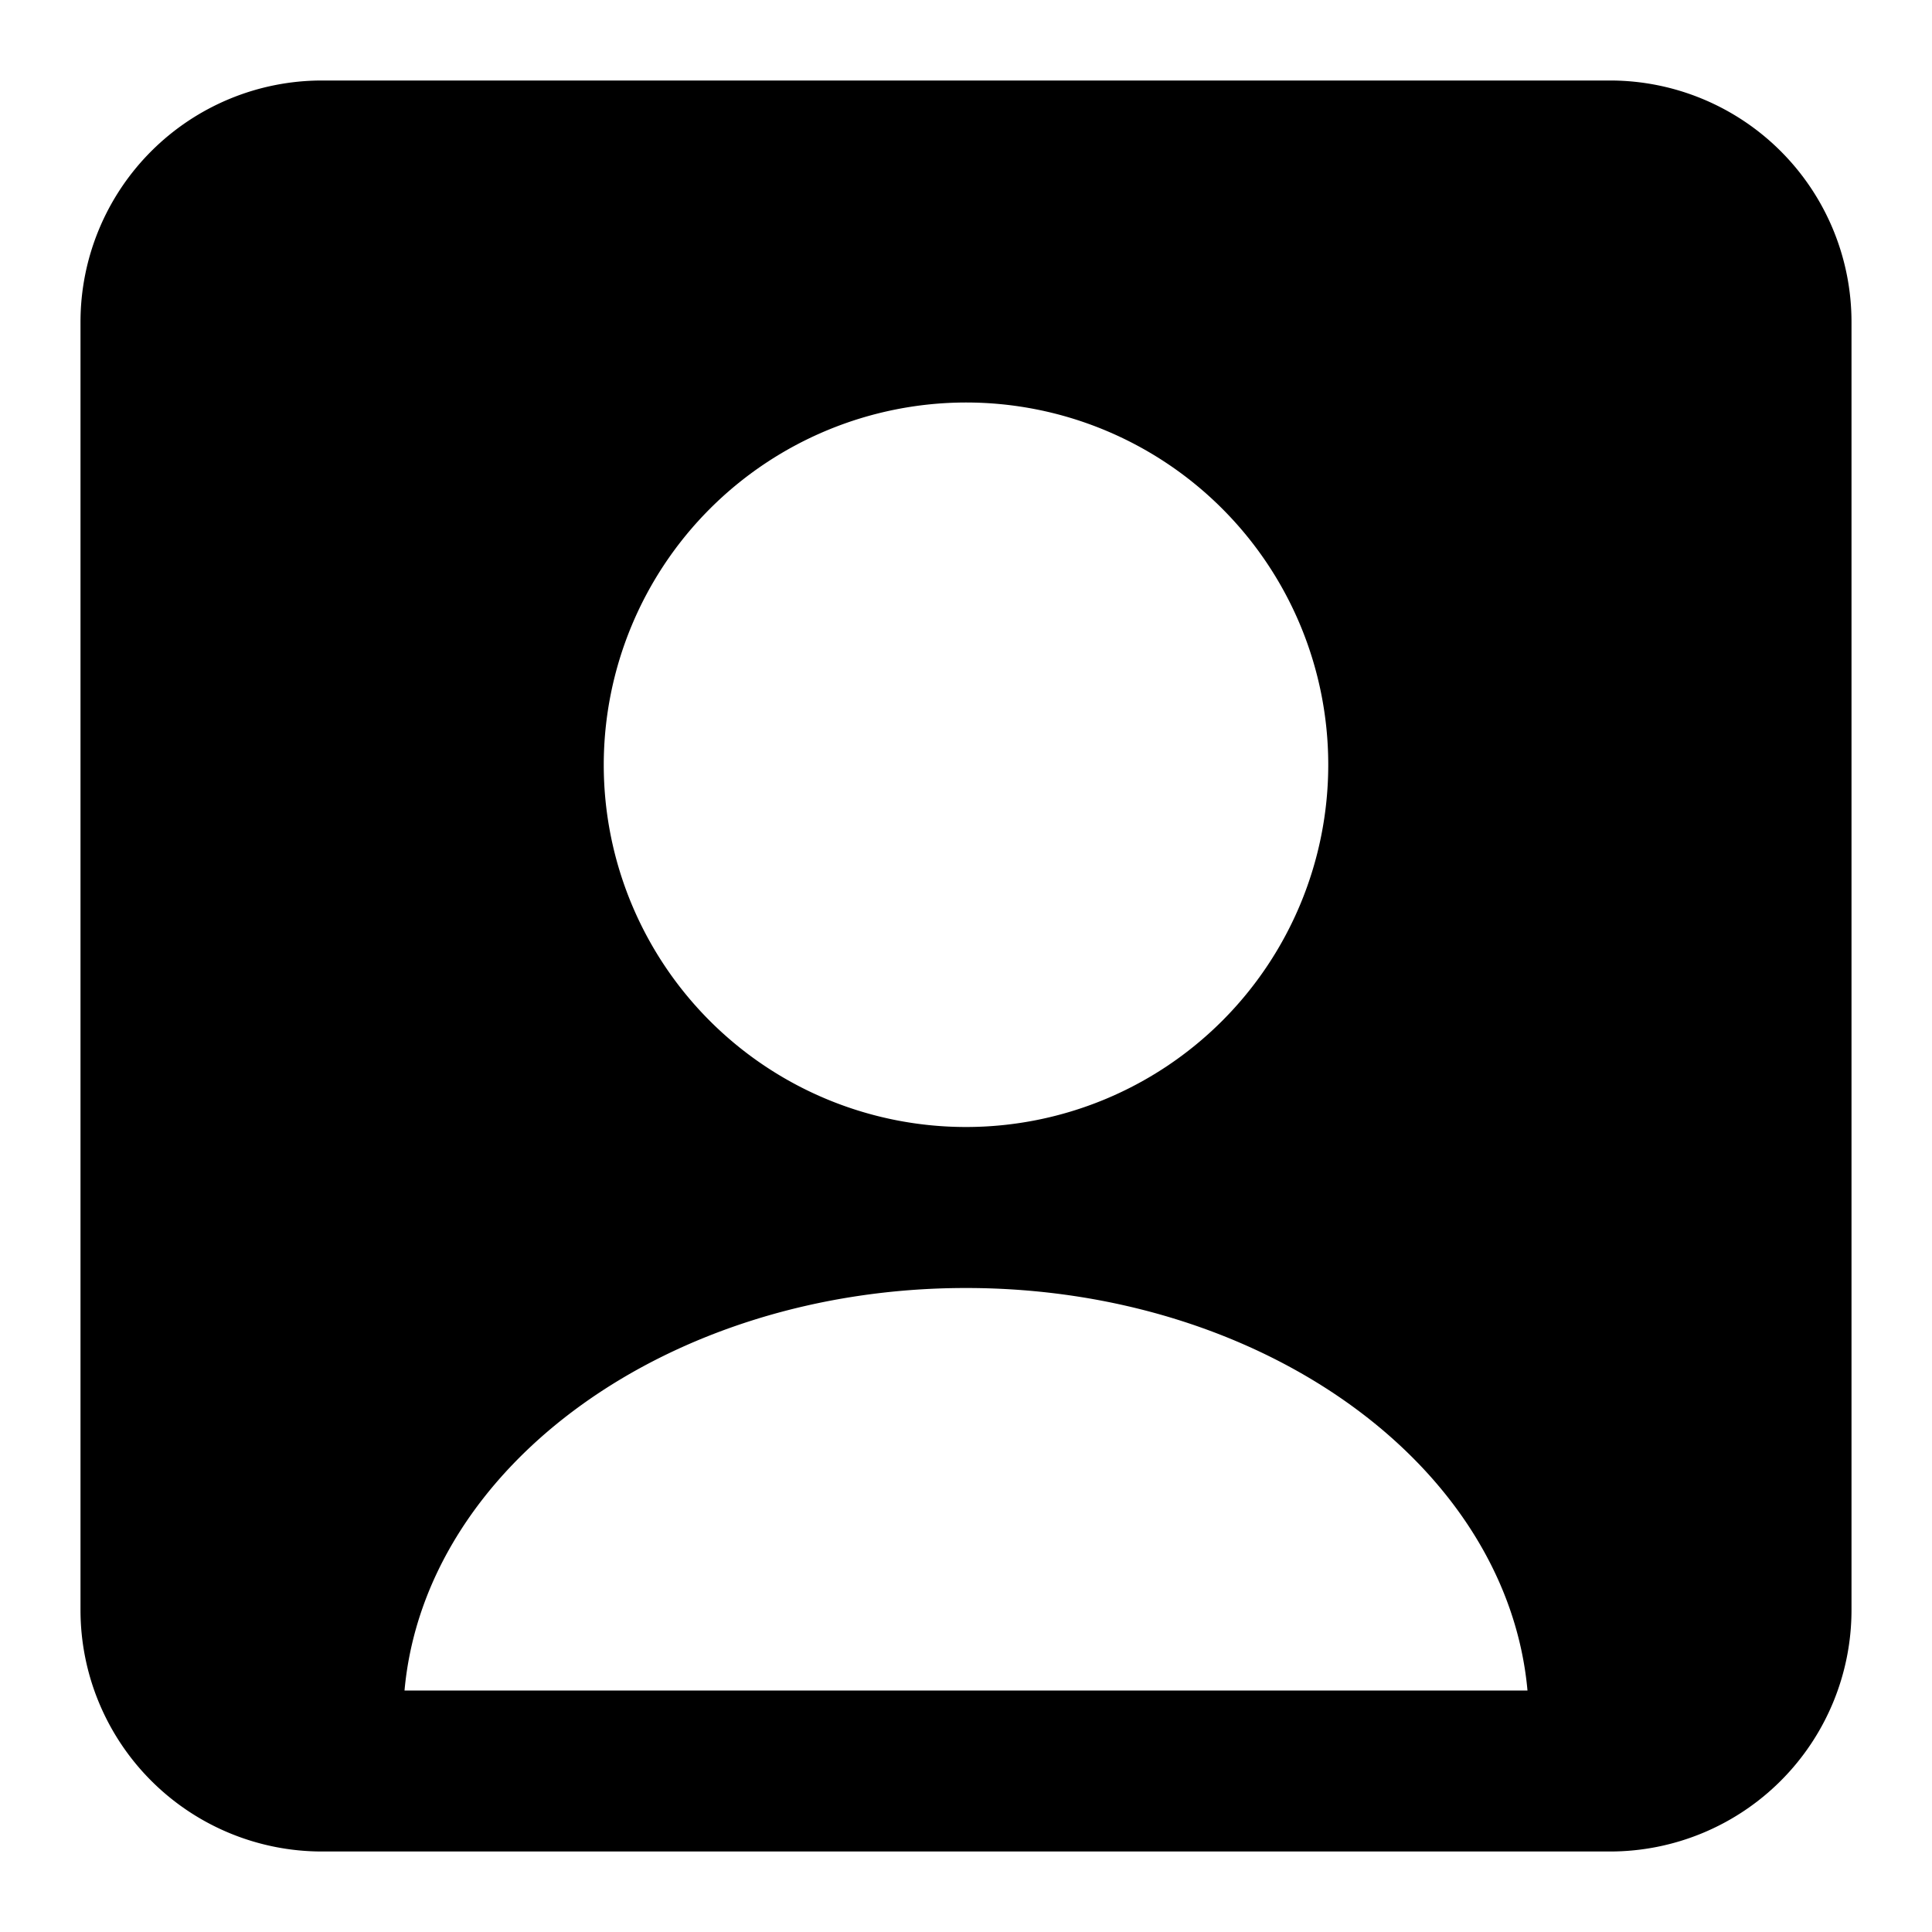
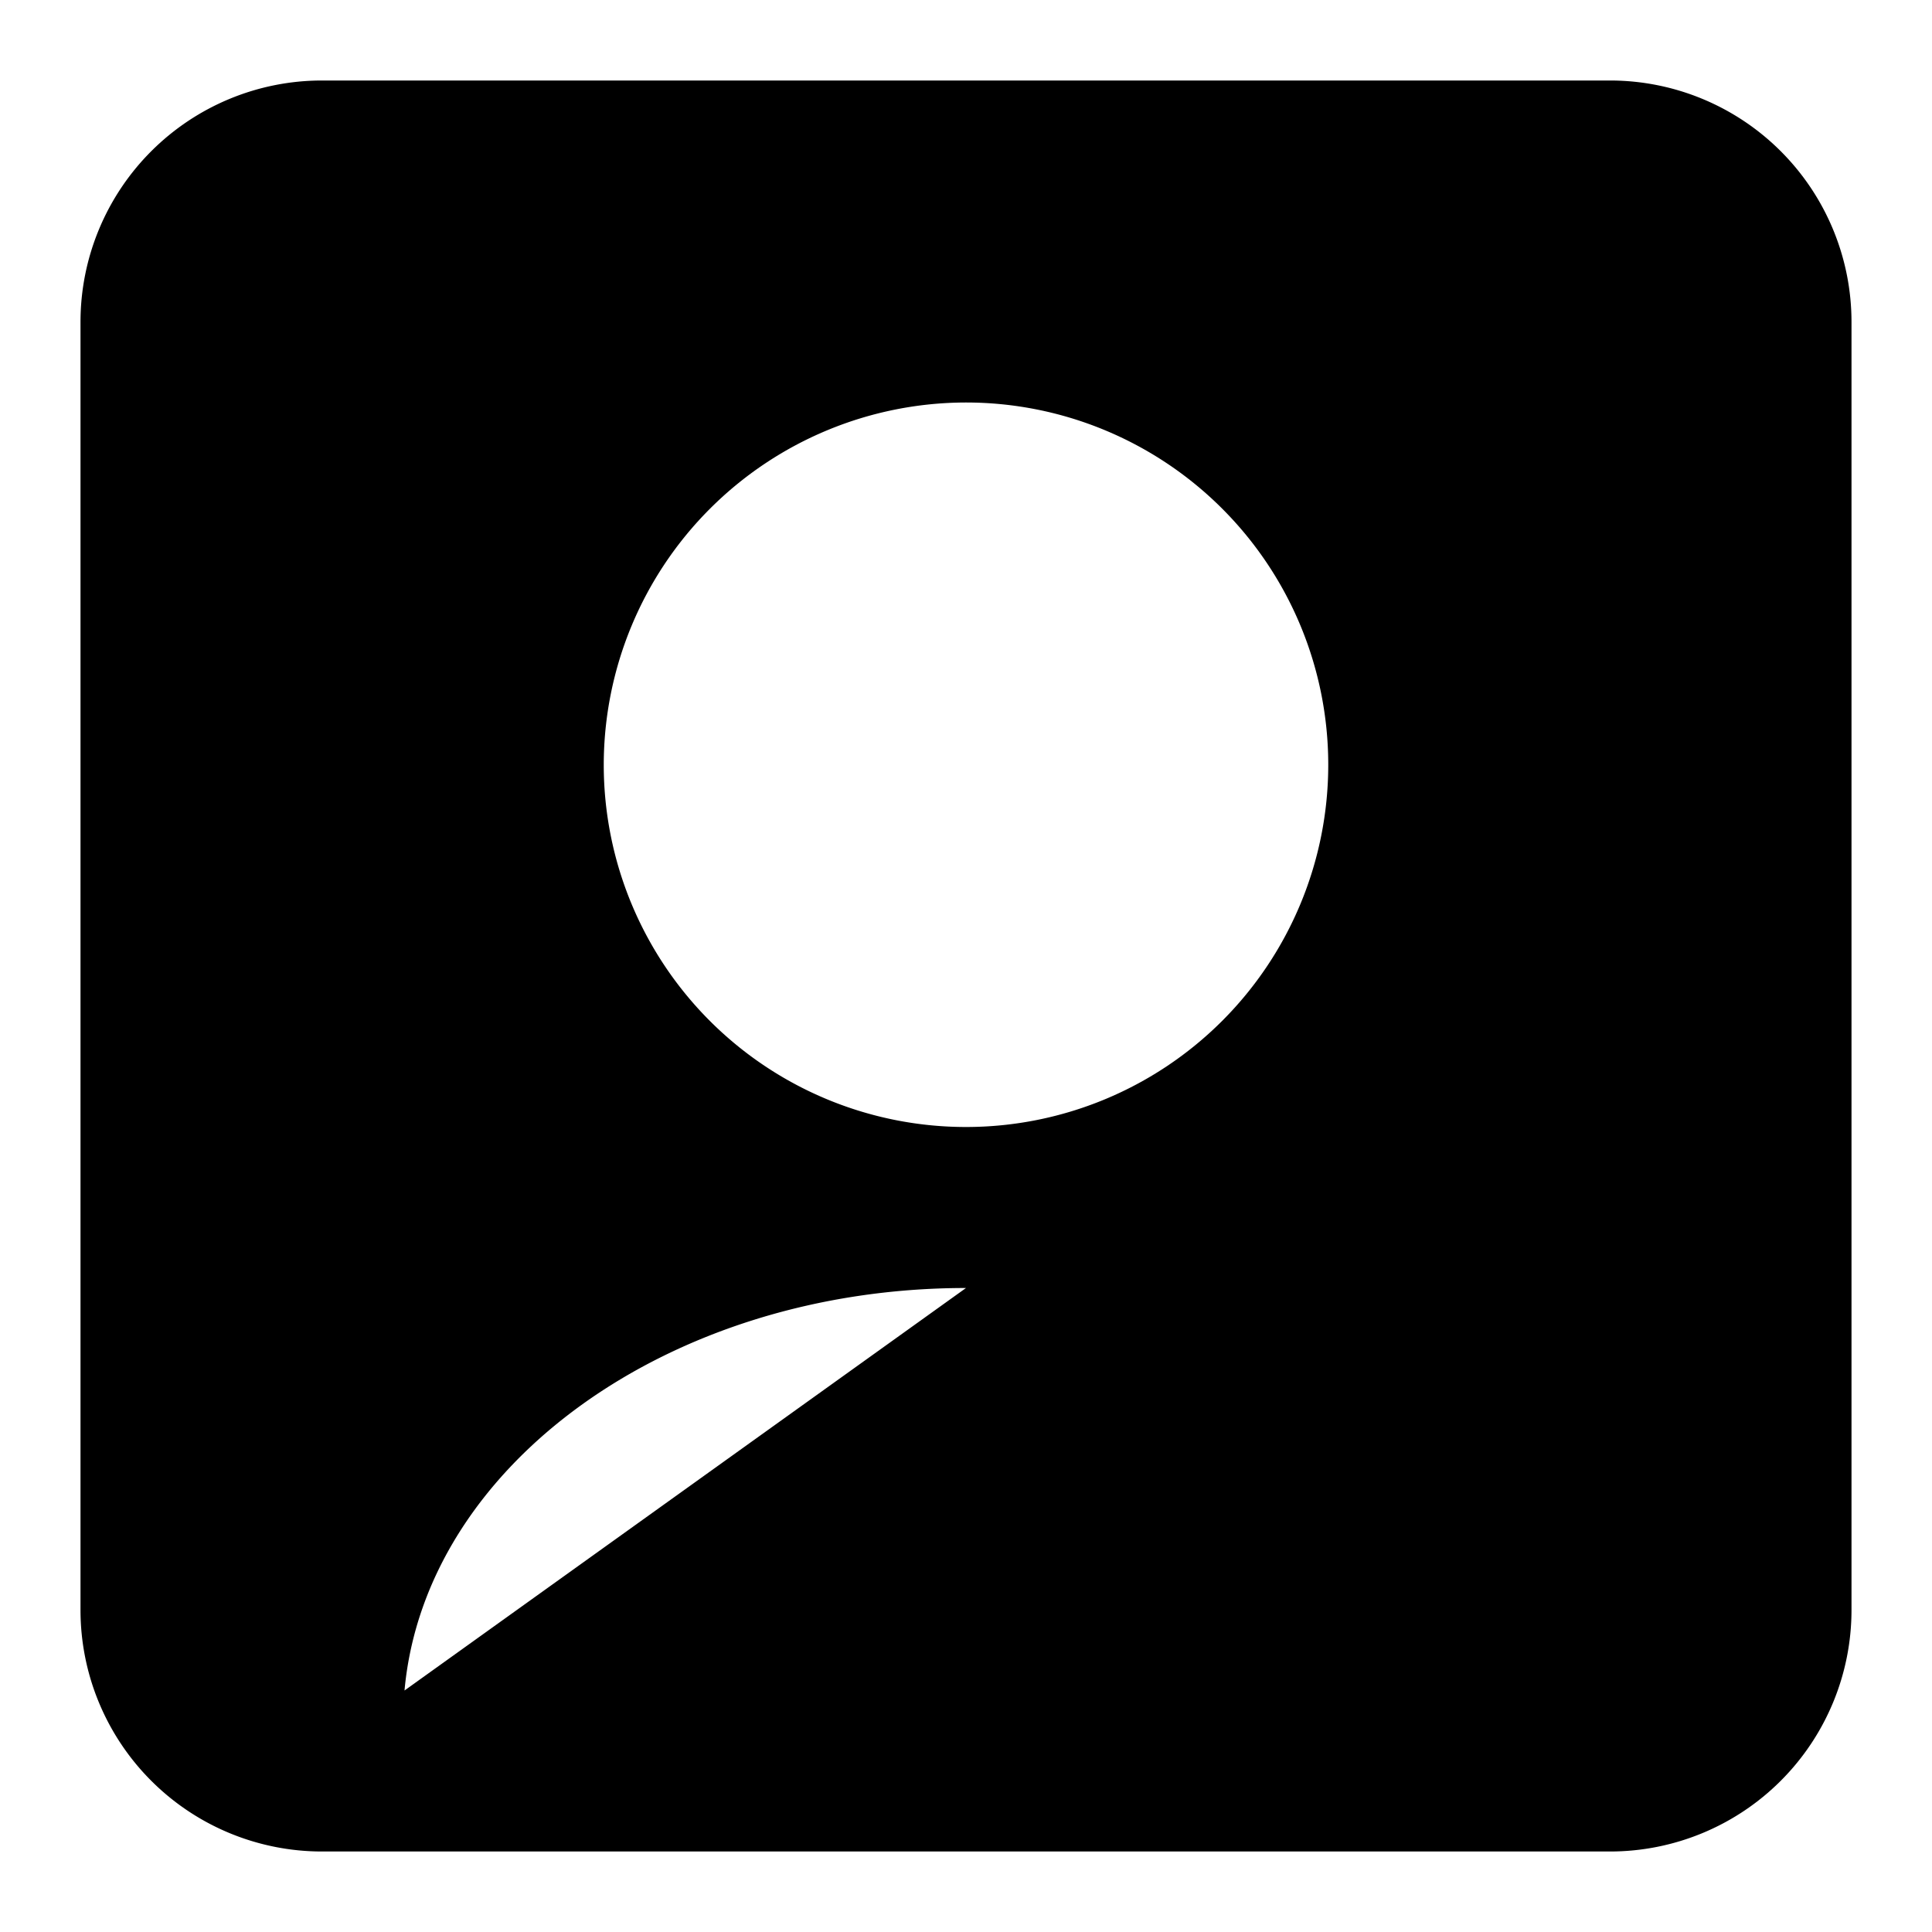
<svg xmlns="http://www.w3.org/2000/svg" width="24" height="24" viewBox="0 0 24 24">
  <title>user-square</title>
  <g id="user-square">
-     <path id="user-square-2" data-name="user-square" d="M20,1H4A3,3,0,0,0,1,4V20a3,3,0,0,0,3,3H20a3,3,0,0,0,3-3V4A3,3,0,0,0,20,1ZM12,5A4.5,4.5,0,1,1,7.5,9.5,4.505,4.505,0,0,1,12,5ZM5.025,21c.252-2.789,3.28-5,6.975-5s6.723,2.211,6.975,5Z" />
+     <path id="user-square-2" data-name="user-square" d="M20,1H4A3,3,0,0,0,1,4V20a3,3,0,0,0,3,3H20a3,3,0,0,0,3-3V4A3,3,0,0,0,20,1ZM12,5A4.5,4.5,0,1,1,7.5,9.5,4.505,4.505,0,0,1,12,5ZM5.025,21c.252-2.789,3.28-5,6.975-5Z" />
  </g>
</svg>